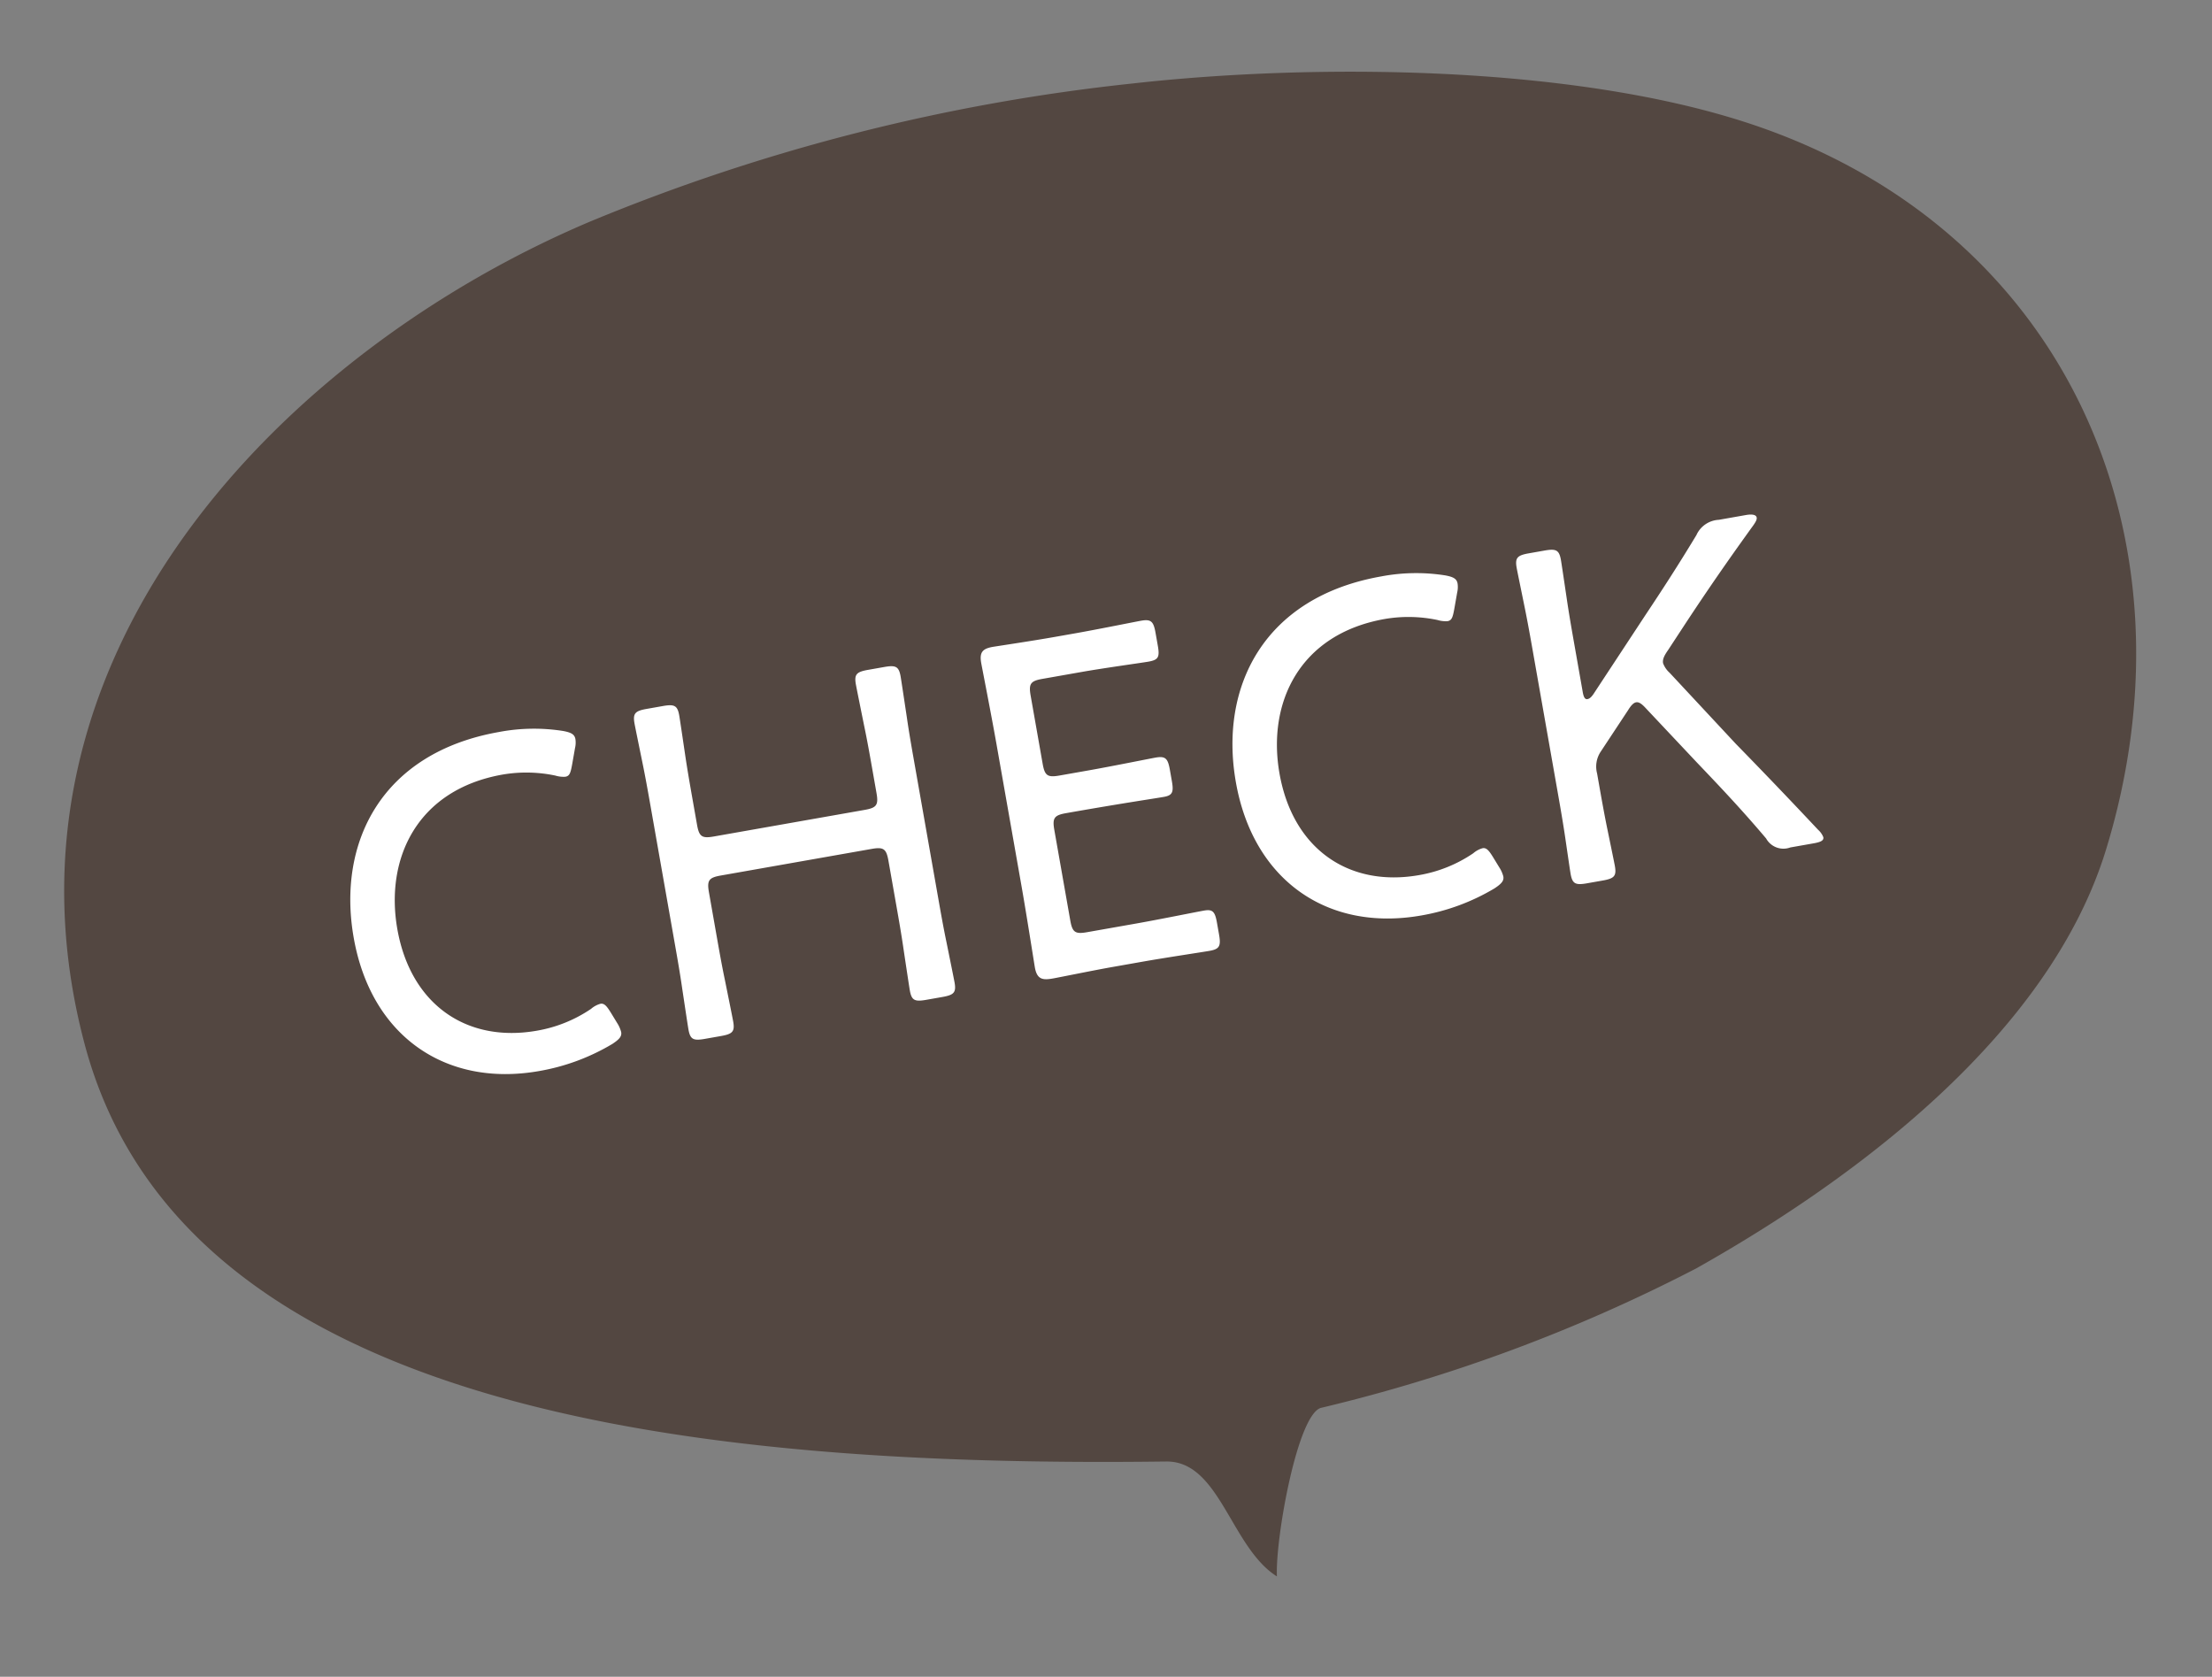
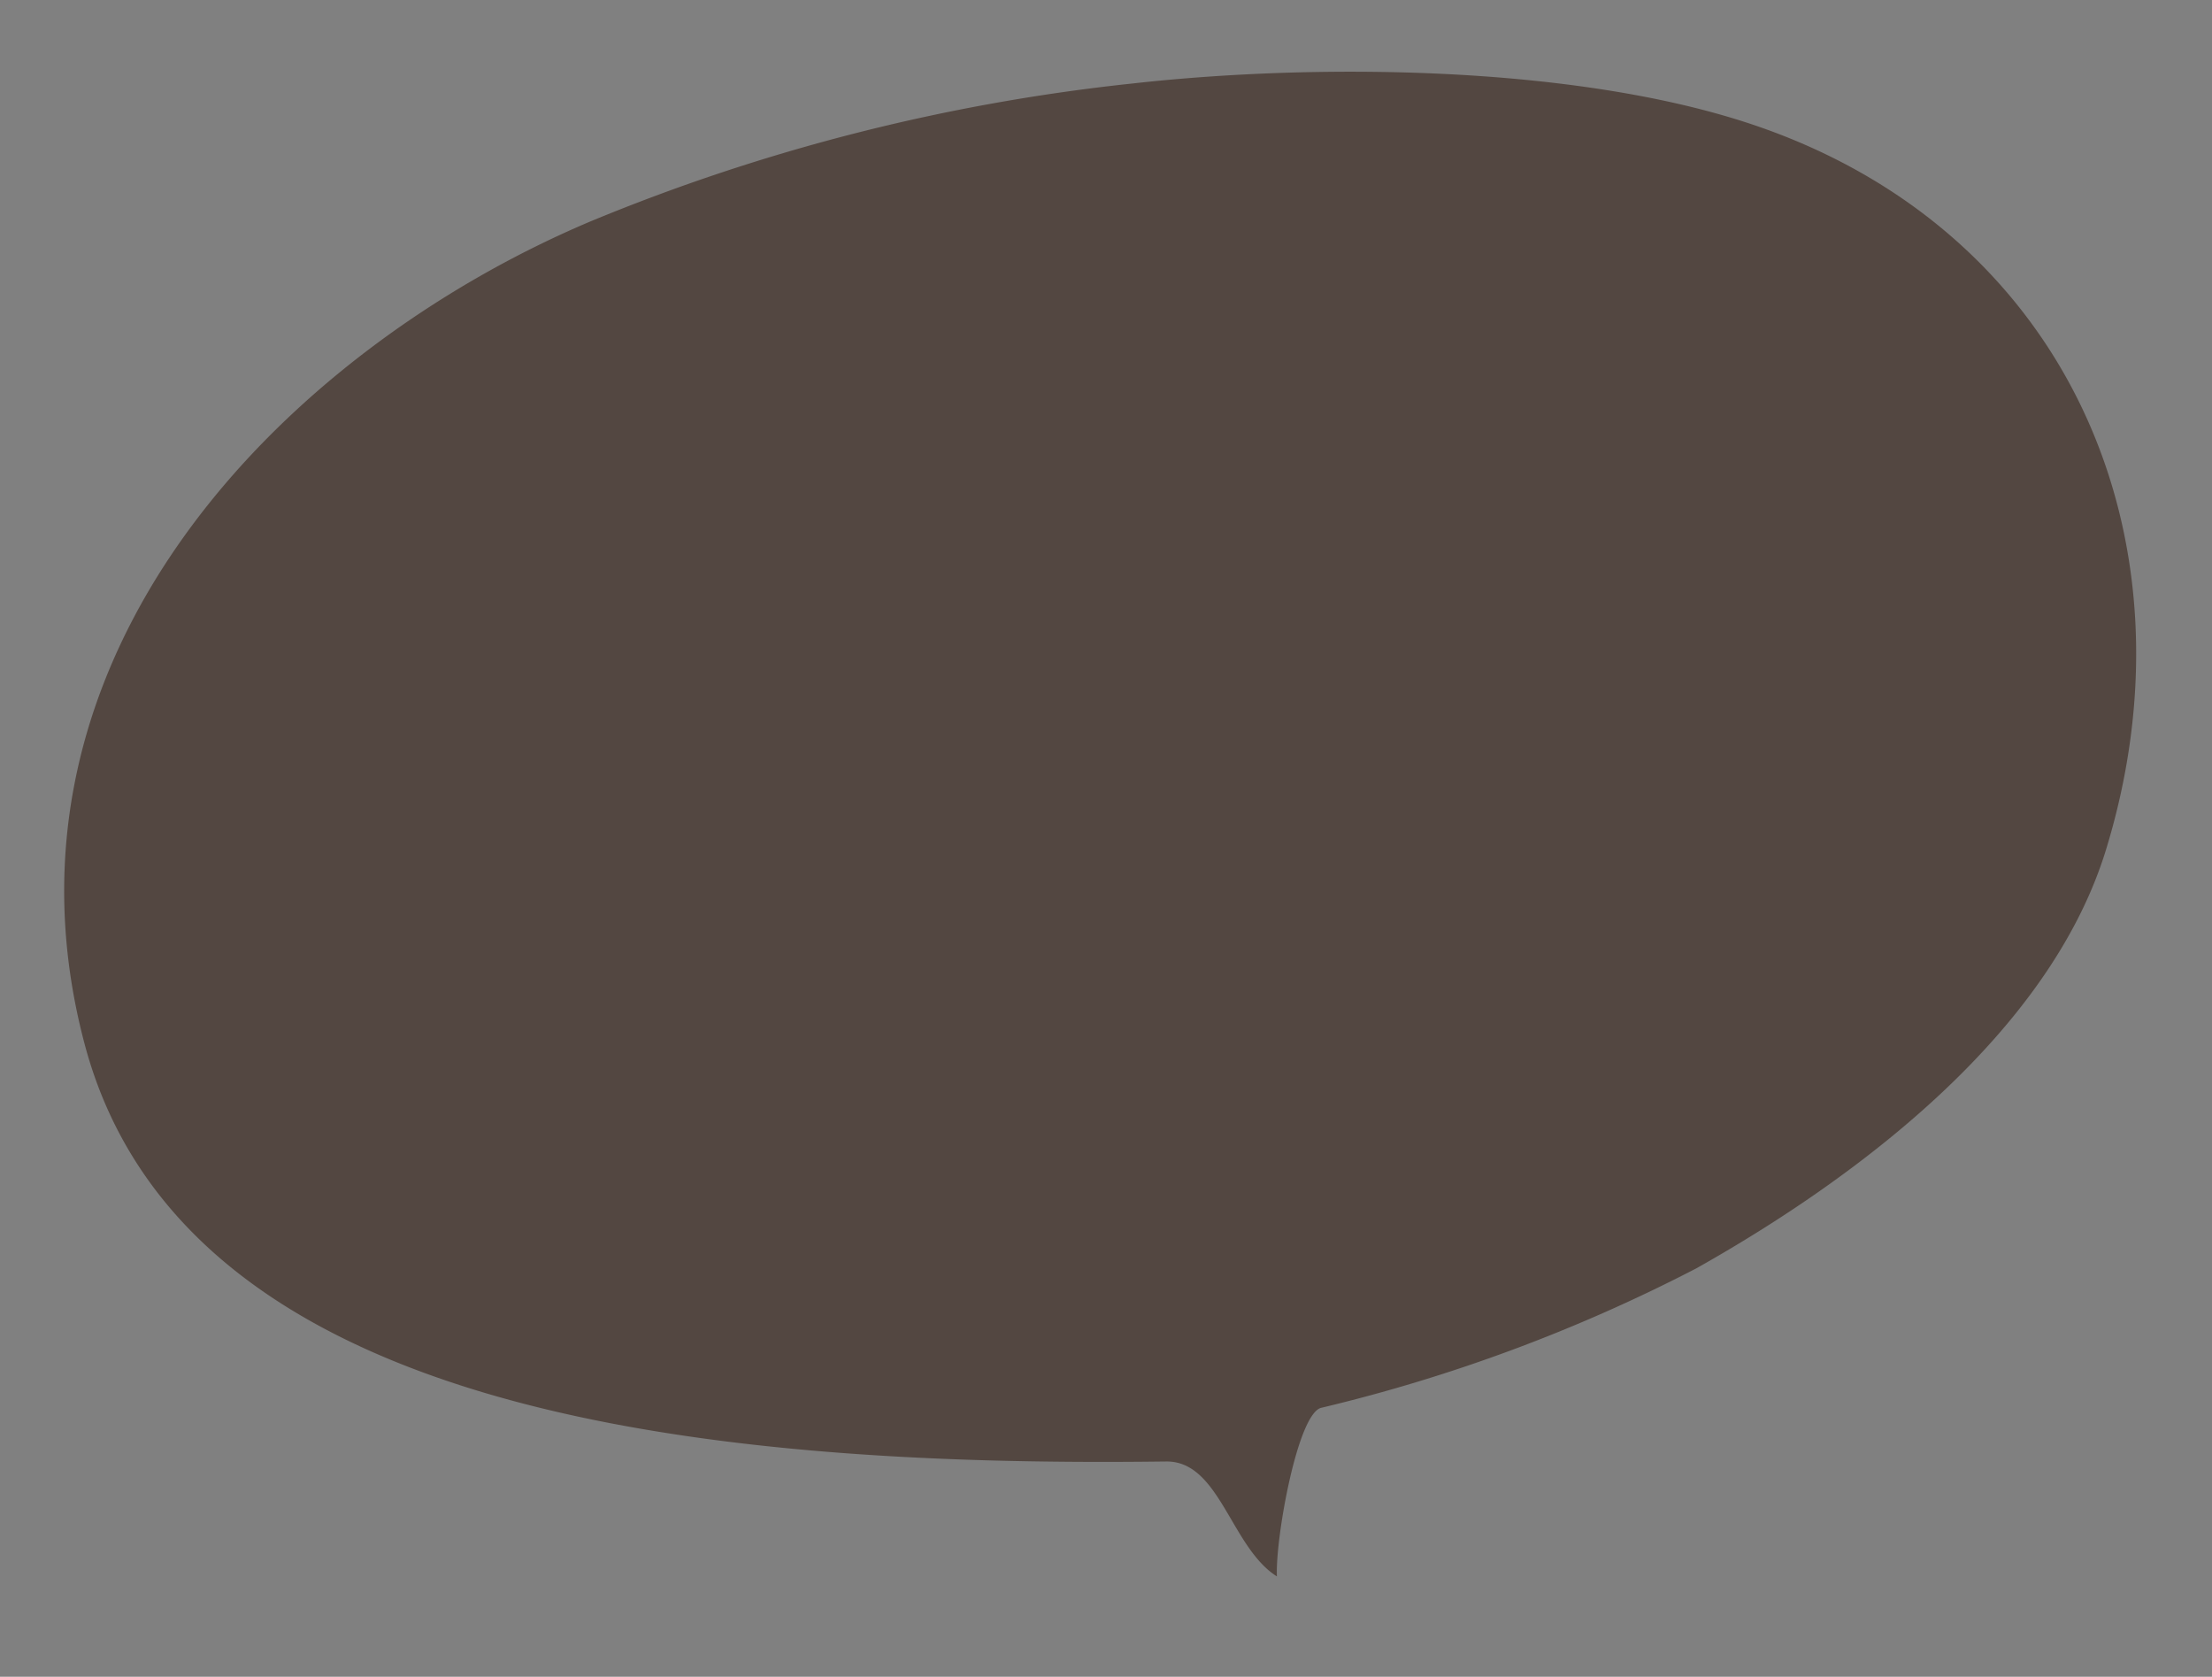
<svg xmlns="http://www.w3.org/2000/svg" width="91.515" height="69.359" viewBox="0 0 91.515 69.359">
  <rect x="0" y="0" width="91.515" height="69.359" fill="#808080" stroke="none" />
  <g id="グループ化_101" data-name="グループ化 101" transform="translate(0 7.533) rotate(-5)">
    <g id="グループ化_46" data-name="グループ化 46" transform="translate(0)">
      <path id="パス_35" data-name="パス 35" d="M381.237,595.585c-2.829-16.325,10.765-27.832,23.8-32.052a80.821,80.821,0,0,1,22.85-3.734c7.559-.184,18.1.813,25.192,3.833,12.775,5.44,17.244,18.732,12.173,31.249-2.954,7.292-11.265,12.552-18.41,15.782a67.874,67.874,0,0,1-15.927,4.385c-1,.086-2.389,5.225-2.454,6.791-1.8-1.371-1.938-4.97-4.15-5.135C404.567,615.231,383.912,611.018,381.237,595.585Z" transform="translate(-380.86 -559.779)" fill="#534741" />
    </g>
-     <path id="パス_354" data-name="パス 354" d="M-19.95-1.6l-.18-.46c-.12-.3-.2-.44-.36-.44a1,1,0,0,0-.42.14,5.7,5.7,0,0,1-2.36.5c-2.96,0-4.96-1.98-4.96-5.14,0-2.98,1.82-5.54,5.4-5.54a5.828,5.828,0,0,1,2.14.42,1.168,1.168,0,0,0,.4.12c.18,0,.24-.12.36-.44l.24-.66a.983.983,0,0,0,.08-.36c0-.2-.12-.3-.44-.42a7.742,7.742,0,0,0-2.62-.42c-4.94,0-7.4,3.34-7.4,7.34,0,4.12,2.66,6.76,6.6,6.76a8.829,8.829,0,0,0,3.18-.58c.32-.14.44-.24.44-.42A1.284,1.284,0,0,0-19.95-1.6Zm4.68-4.66c0-.5.1-.6.6-.6h6.34c.5,0,.6.1.6.6v1.94c0,.5,0,1.16-.02,1.78-.02.78-.04,1.58-.04,1.72,0,.42.12.5.6.5h.68c.48,0,.6-.08.6-.5,0-.14-.02-.92-.04-1.7-.02-.62-.02-1.3-.02-1.8v-5.86c0-.52,0-1.18.02-1.78.02-.8.04-1.58.04-1.72,0-.42-.12-.5-.6-.5h-.68c-.48,0-.6.08-.6.5,0,.16.02.96.04,1.76.02.6.02,1.24.02,1.74V-9.1c0,.5-.1.6-.6.6h-6.34c-.5,0-.6-.1-.6-.6v-1.08c0-.54,0-1.26.02-1.92.02-.72.04-1.44.04-1.58,0-.42-.12-.5-.6-.5h-.68c-.48,0-.6.08-.6.5,0,.14.02.86.04,1.6.02.64.02,1.36.02,1.9v5.86c0,.5,0,1.14-.02,1.76-.02.8-.04,1.58-.04,1.74,0,.42.12.5.6.5h.68c.48,0,.6-.08.6-.5,0-.16-.02-.96-.04-1.76-.02-.6-.02-1.24-.02-1.74ZM-.15-1.92c-.5,0-.6-.1-.6-.6v-3.8c0-.5.1-.6.6-.6,2.4,0,3.7.04,4.1.04.36,0,.44-.12.44-.58v-.48c0-.48-.08-.6-.5-.6-.26,0-1.86.04-2.8.04H-.15c-.5,0-.6-.1-.6-.6v-2.86c0-.5.1-.6.6-.6H1.49c.96,0,2.54.06,2.8.06.42,0,.5-.1.5-.58v-.54c0-.48-.08-.6-.5-.6-.26,0-1.8.04-2.8.04H.63c-.94,0-2.44-.04-2.58-.04-.44,0-.58.14-.58.58,0,.14.04,2.22.04,3.4v5.98c0,1.16-.04,3.26-.04,3.4,0,.52.24.58.66.58.28,0,1.7-.04,2.5-.04H1.91c.96,0,2.48.04,2.8.04.42,0,.5-.12.5-.6v-.5c0-.46-.08-.58-.44-.58s-1.9.04-2.86.04Zm17.26.32-.18-.46c-.12-.3-.2-.44-.36-.44a1,1,0,0,0-.42.14,5.7,5.7,0,0,1-2.36.5C10.83-1.86,8.83-3.84,8.83-7c0-2.98,1.82-5.54,5.4-5.54a5.828,5.828,0,0,1,2.14.42,1.168,1.168,0,0,0,.4.12c.18,0,.24-.12.36-.44l.24-.66a.983.983,0,0,0,.08-.36c0-.2-.12-.3-.44-.42a7.742,7.742,0,0,0-2.62-.42c-4.94,0-7.4,3.34-7.4,7.34,0,4.12,2.66,6.76,6.6,6.76a8.829,8.829,0,0,0,3.18-.58c.32-.14.44-.24.44-.42A1.284,1.284,0,0,0,17.11-1.6Zm4.66-3.12a1.114,1.114,0,0,1,.3-.86l1.42-1.5c.16-.18.28-.26.38-.26.12,0,.22.1.36.32l1.68,2.56c.76,1.14,1.5,2.26,2.28,3.6a.817.817,0,0,0,.92.54h.98c.3,0,.44-.04.44-.18a.8.8,0,0,0-.16-.34c-1.06-1.62-1.88-2.84-2.74-4.1L25.45-8.3a1,1,0,0,1-.2-.44c0-.16.1-.3.3-.5l.94-1c1.06-1.12,2.08-2.16,3.42-3.46.14-.14.2-.22.2-.3,0-.12-.16-.18-.42-.18H28.55a1.072,1.072,0,0,0-1.02.46c-.96,1.1-1.8,2-2.66,2.9L22.19-7.98c-.12.12-.2.16-.28.16-.1,0-.14-.1-.14-.32v-2.04c0-.54,0-1.26.02-1.9.02-.74.04-1.46.04-1.6,0-.42-.12-.5-.6-.5h-.66c-.48,0-.6.08-.6.5,0,.14.02.8.04,1.58.02.66.02,1.38.02,1.92v5.86c0,.56,0,1.34-.02,2.02s-.04,1.34-.04,1.48c0,.42.12.5.6.5h.66c.48,0,.6-.08.6-.5,0-.14-.02-.82-.04-1.52-.02-.66-.02-1.42-.02-1.98Z" transform="translate(42.416 36.728) rotate(-5)" fill="#fff" />
  </g>
</svg>